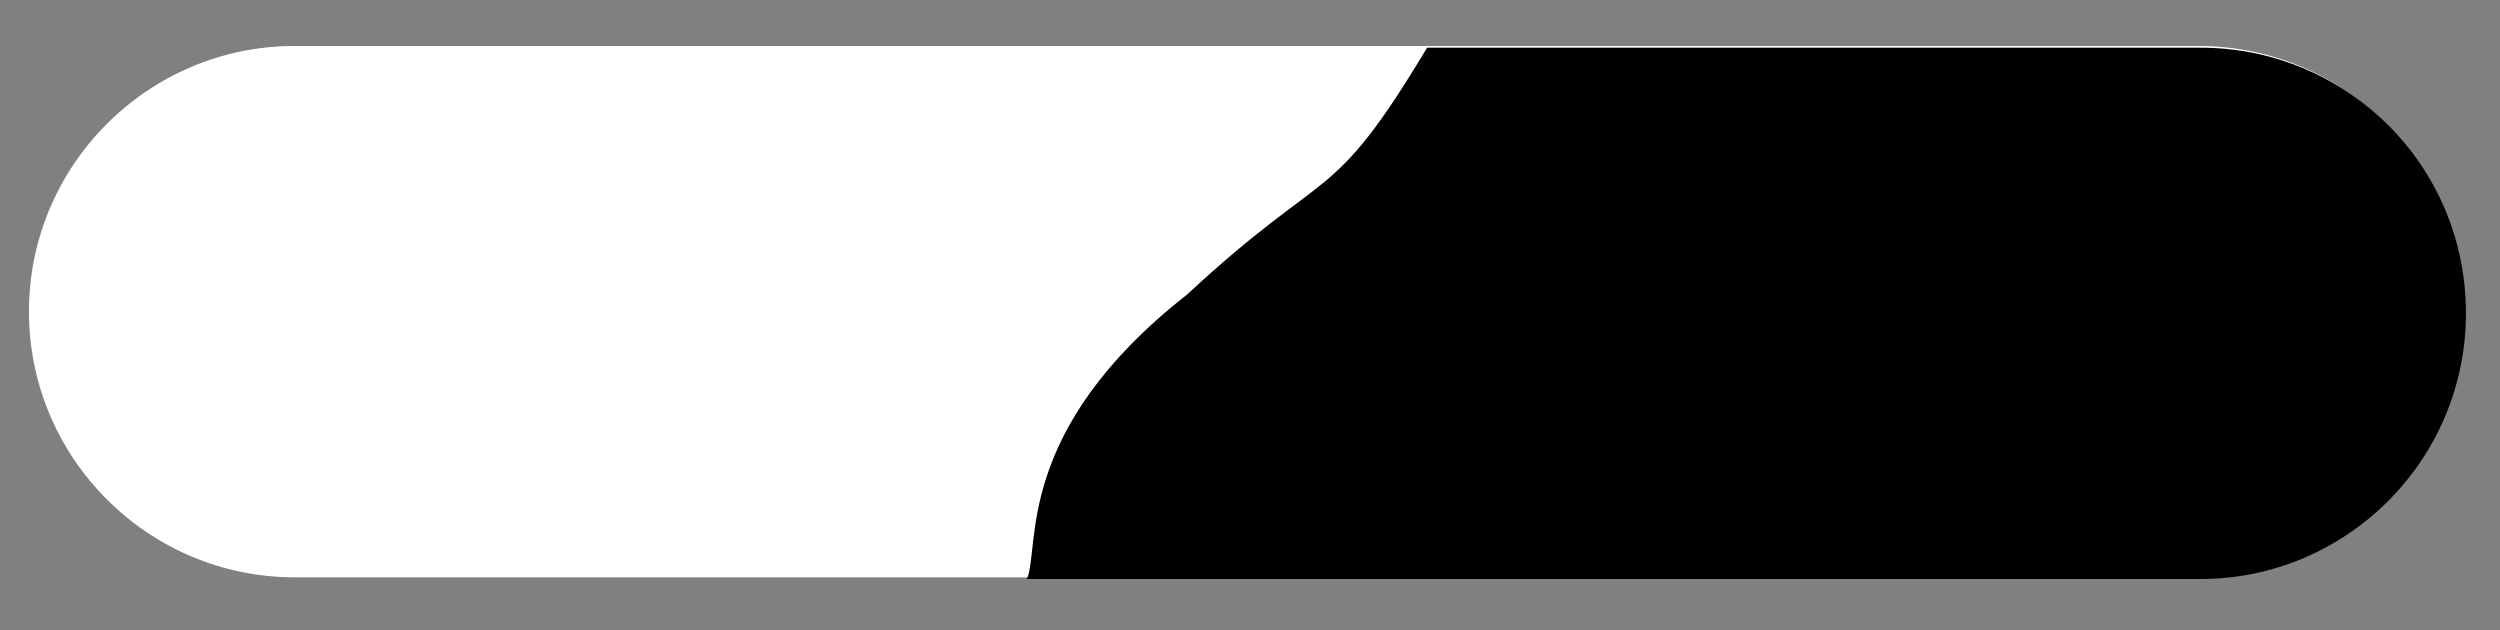
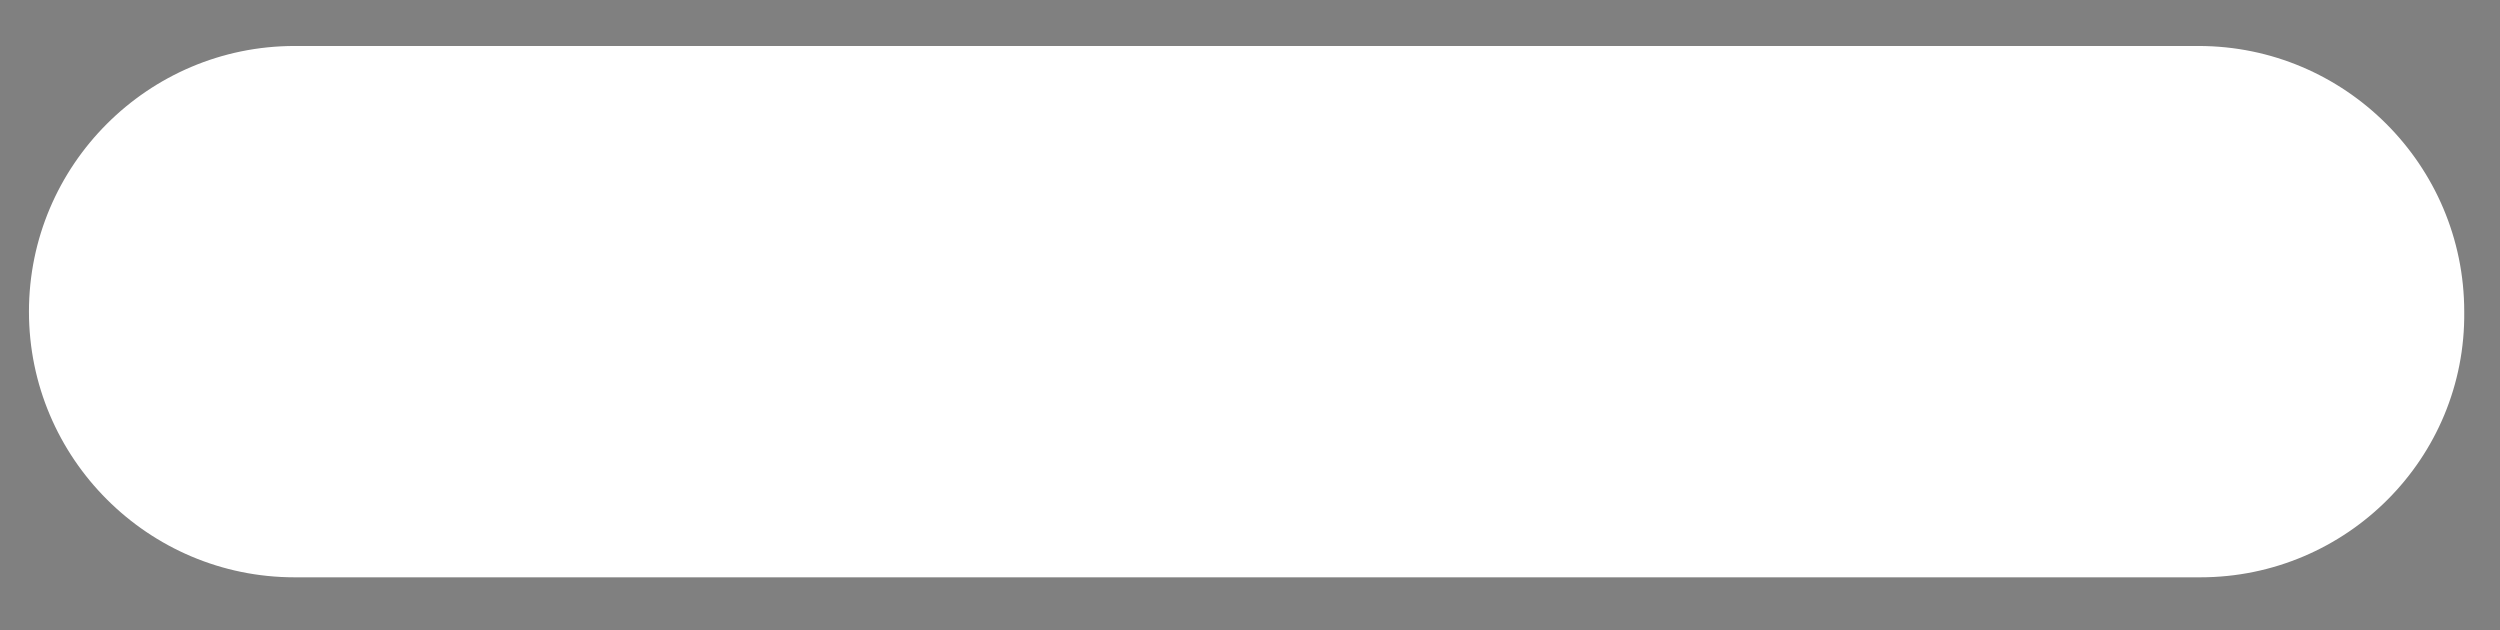
<svg xmlns="http://www.w3.org/2000/svg" version="1.1" id="Layer_1" x="0px" y="0px" viewBox="0 0 146.8 37" style="enable-background:new 0 0 146.8 37;" xml:space="preserve">
  <rect x="0" y="0" width="146.8" height="37" fill="#808080" stroke="none" />
  <style type="text/css">
	.st0{fill:#FFFFFF;}
</style>
-   <path class="st0" d="M129.2,33.9H17.3c-8.6,0-15.6-7-15.6-15.6l0,0c0-8.6,7-15.6,15.6-15.6h111.8c8.6,0,15.6,7,15.6,15.6l0,0  C144.8,26.9,137.8,33.9,129.2,33.9z" />
-   <path d="M129.2,2.8H83.8c-5.7,9.5-5.7,6.7-14.1,14.5c-10.2,8-8.6,14.8-9.4,16.7h68.9c8.6,0,15.6-7,15.6-15.6l0,0  C144.8,9.7,137.8,2.8,129.2,2.8z" />
+   <path class="st0" d="M129.2,33.9H17.3c-8.6,0-15.6-7-15.6-15.6c0-8.6,7-15.6,15.6-15.6h111.8c8.6,0,15.6,7,15.6,15.6l0,0  C144.8,26.9,137.8,33.9,129.2,33.9z" />
</svg>